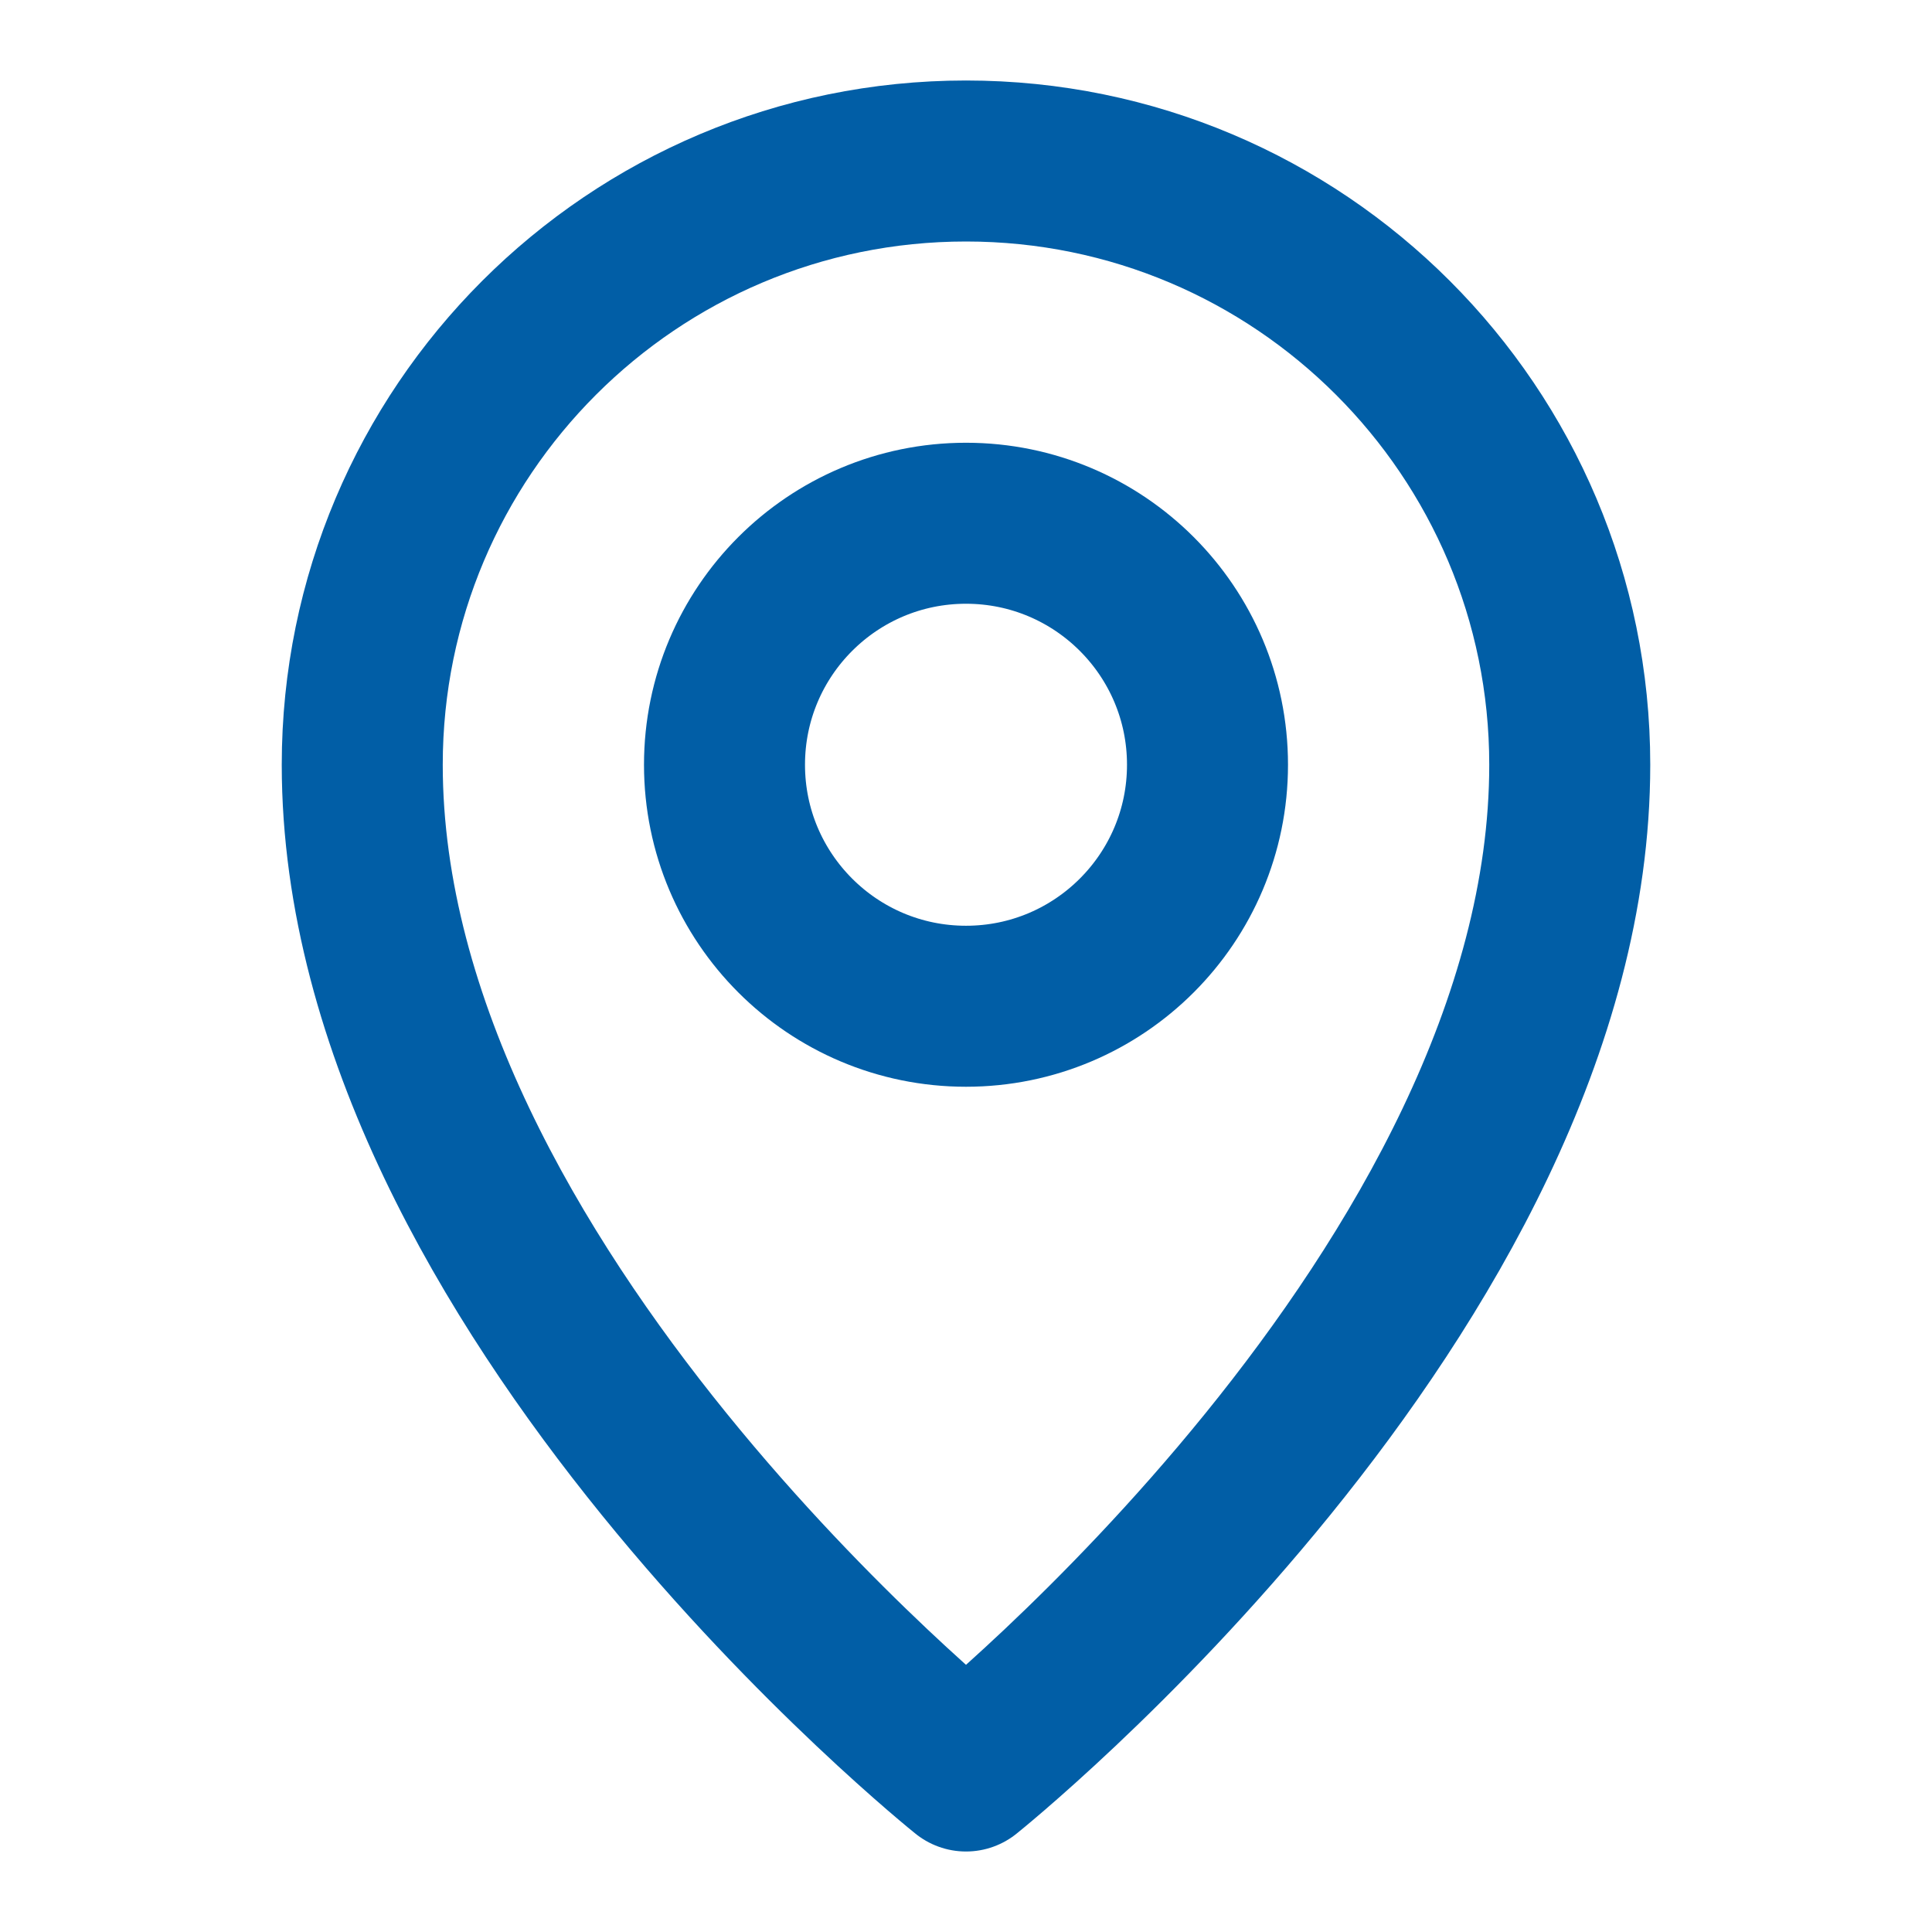
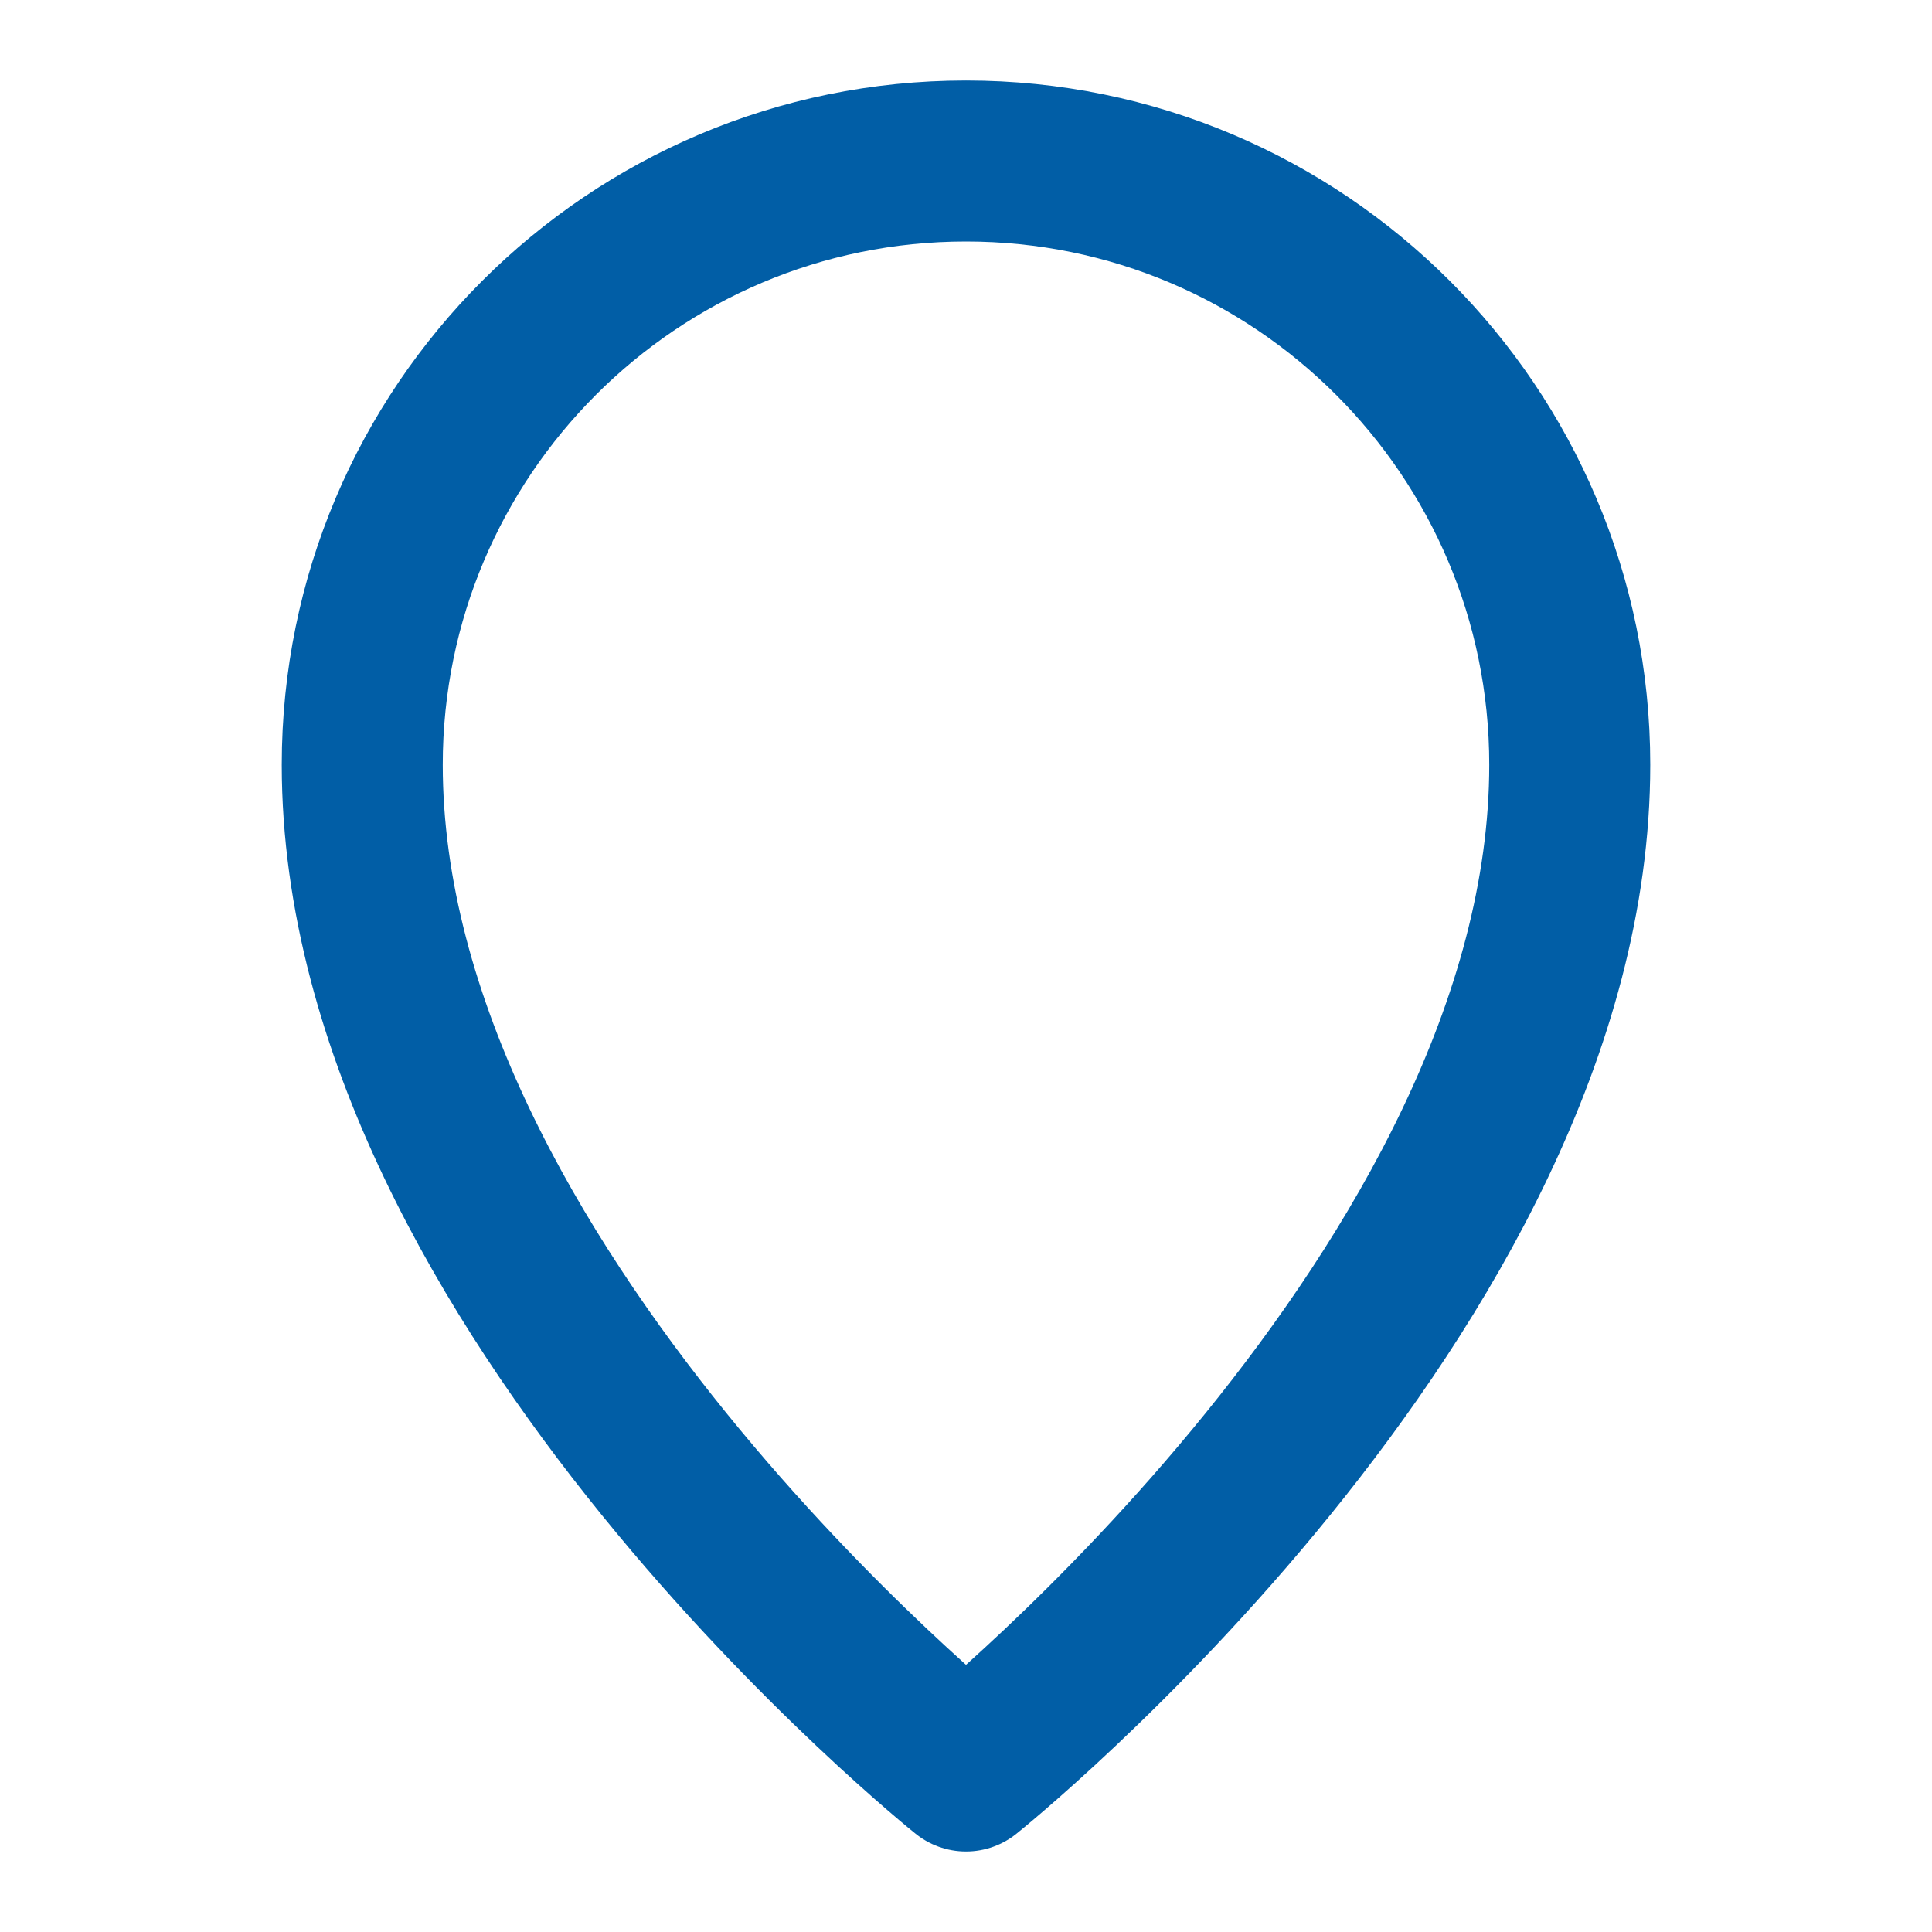
<svg xmlns="http://www.w3.org/2000/svg" width="24" height="24" viewBox="0 0 24 24" fill="none">
  <g id="local-two /Line/white">
    <path id="Vector" d="M12 22C12 22 19.5 16 19.5 9.5C19.5 5.358 16.142 2 12 2C7.858 2 4.5 5.358 4.5 9.5C4.5 16 12 22 12 22Z" stroke="#015EA6" stroke-width="2" stroke-linejoin="round" />
-     <path id="Vector_2" d="M12 12.5C13.657 12.5 15 11.157 15 9.5C15 7.843 13.657 6.5 12 6.5C10.343 6.5 9 7.843 9 9.5C9 11.157 10.343 12.5 12 12.5Z" stroke="#015EA6" stroke-width="2" stroke-linejoin="round" />
  </g>
</svg>